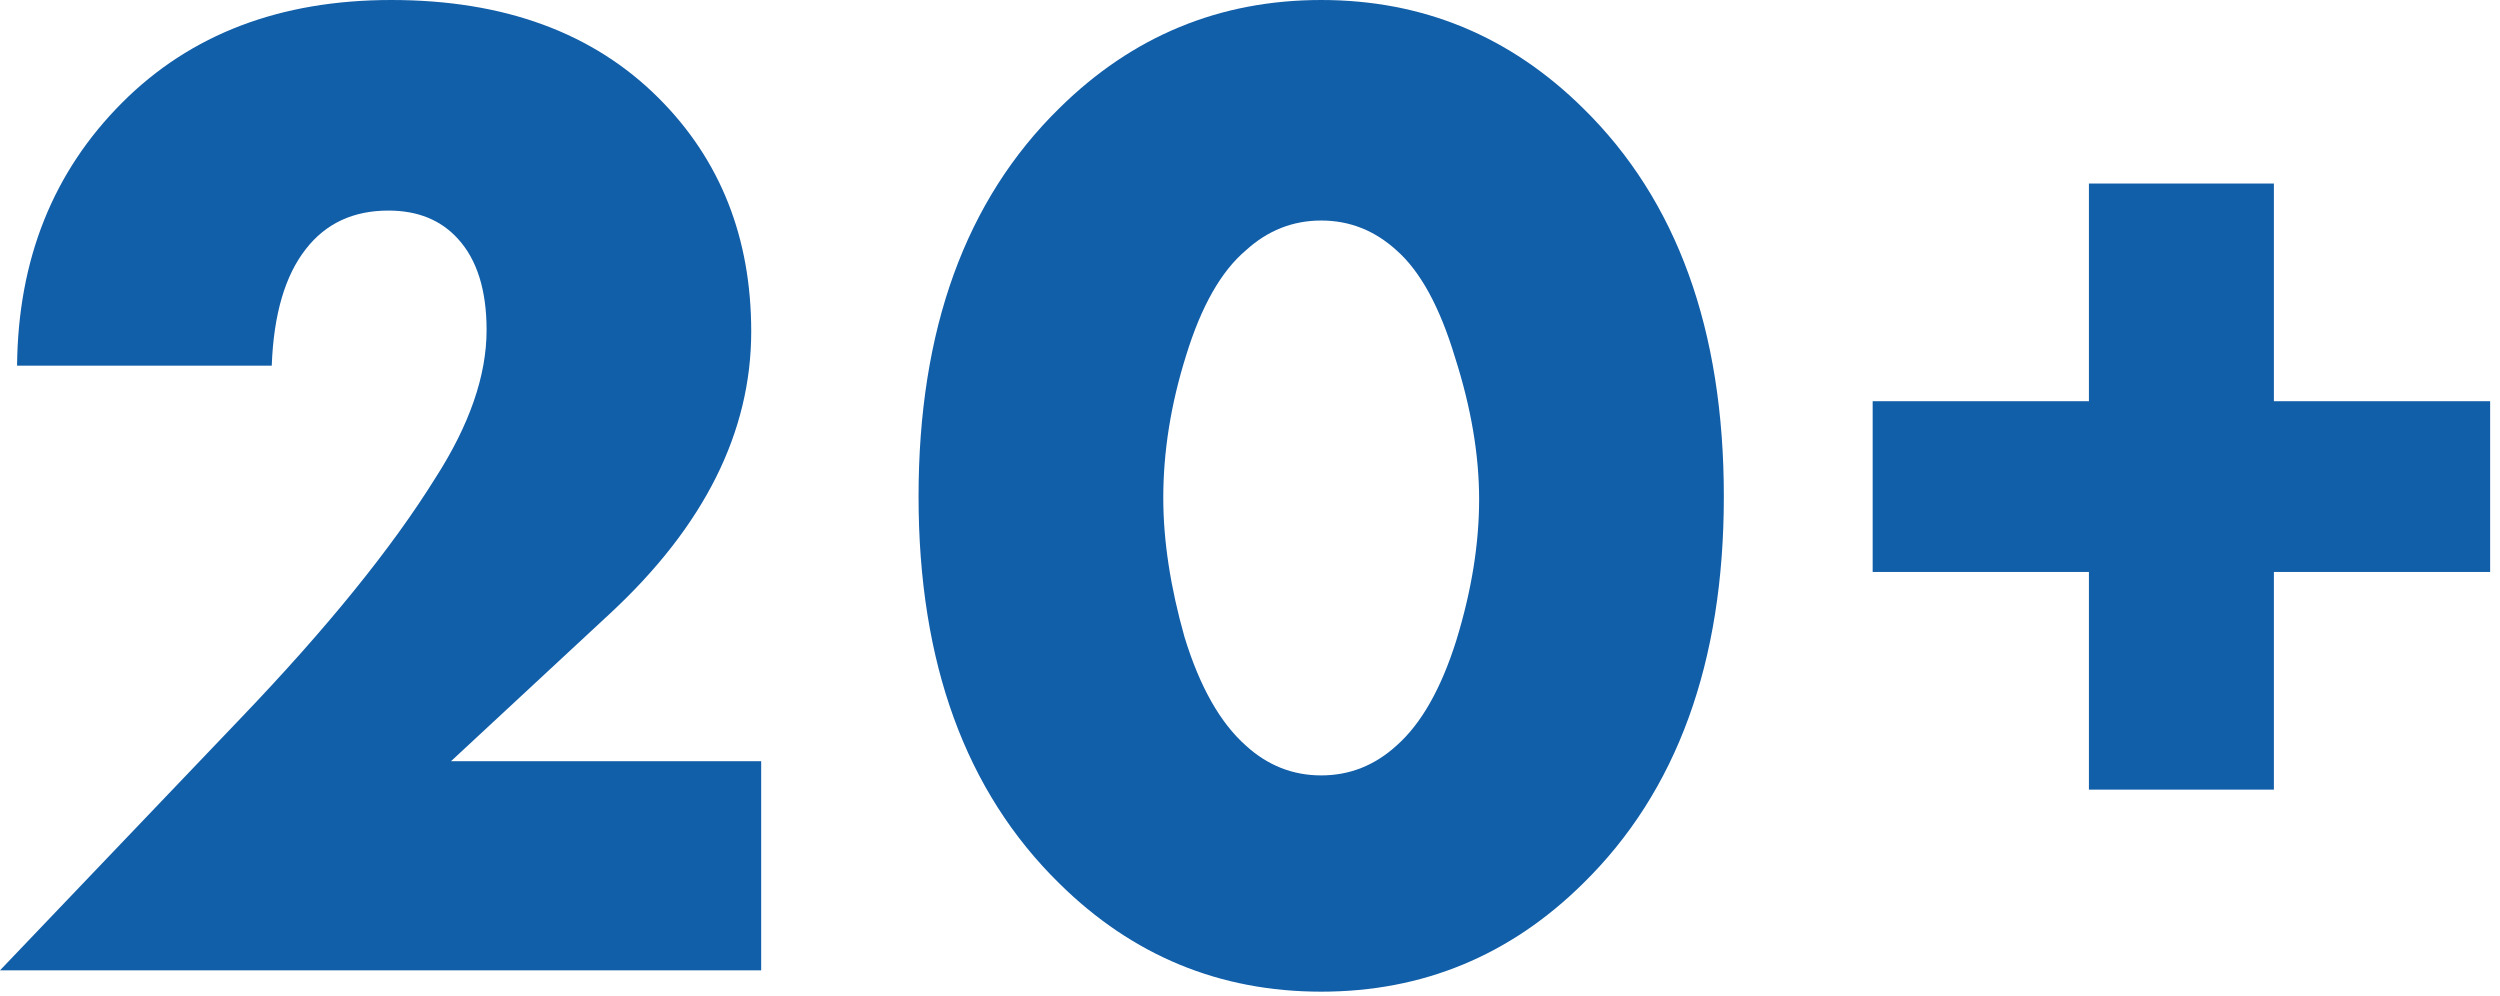
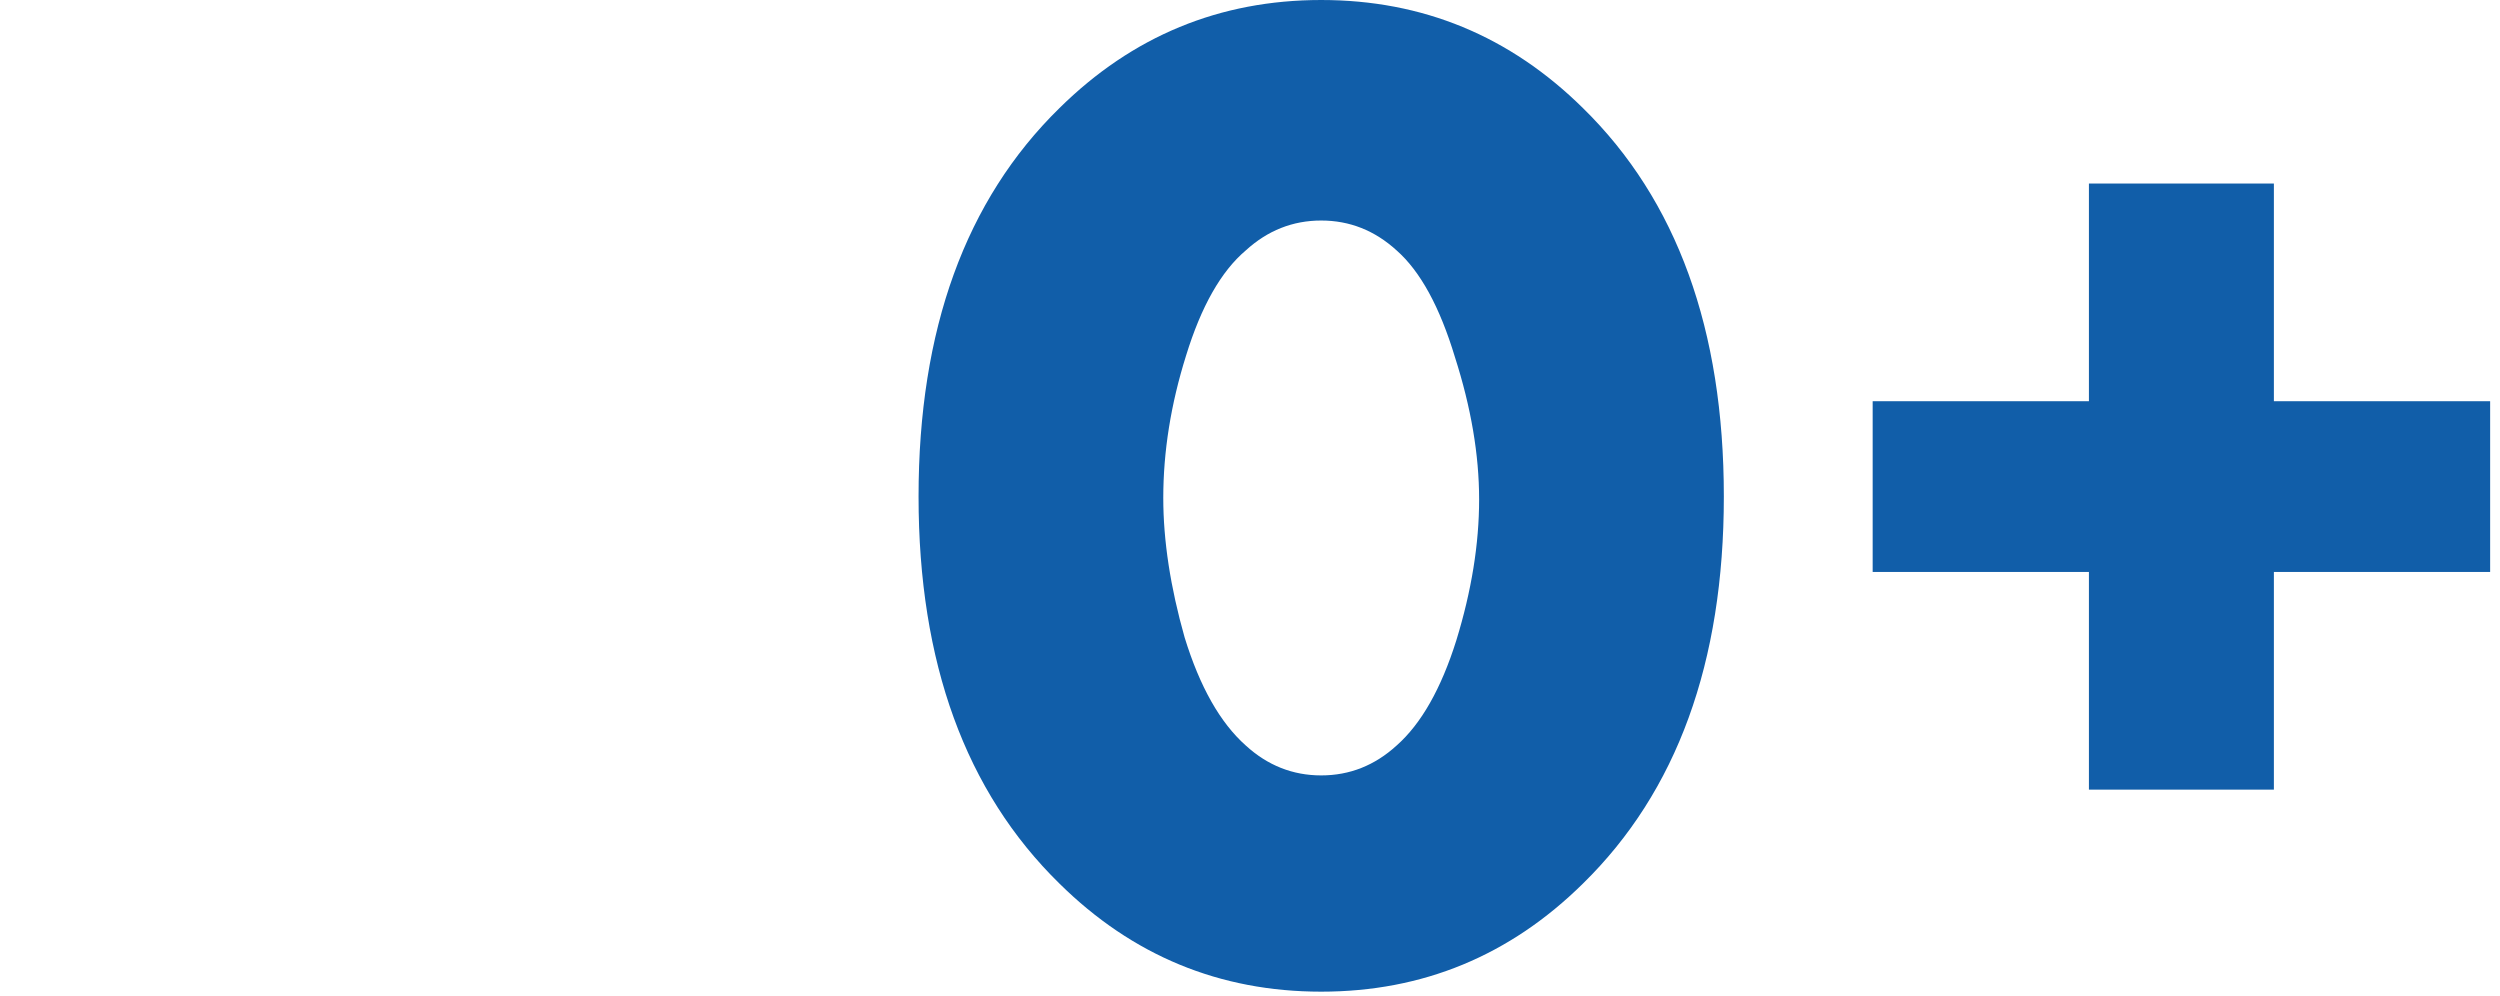
<svg xmlns="http://www.w3.org/2000/svg" width="123" height="49" viewBox="0 0 123 49" fill="none">
-   <path d="M37.45 37.45V47.74H0L11.83 35.35C16.077 30.917 19.273 26.973 21.42 23.52C23.1 20.907 23.94 18.48 23.94 16.24C23.94 14.28 23.473 12.787 22.54 11.76C21.7 10.827 20.557 10.36 19.11 10.36C17.383 10.36 16.03 10.99 15.05 12.25C14.023 13.557 13.463 15.47 13.37 17.99H0.84C0.887 12.763 2.613 8.447 6.02 5.04C9.38 1.68 13.79 0 19.25 0C24.803 0 29.19 1.61 32.41 4.83C35.443 7.863 36.96 11.69 36.96 16.31C36.96 21.257 34.65 25.877 30.03 30.17L22.19 37.45H37.45Z" fill="#115EA9" />
  <path d="M68.713 12.32C67.639 11.34 66.403 10.85 65.003 10.85C63.603 10.85 62.366 11.34 61.293 12.32C60.079 13.347 59.099 15.073 58.353 17.5C57.606 19.88 57.233 22.213 57.233 24.5C57.233 26.6 57.583 28.887 58.283 31.36C59.029 33.787 60.033 35.56 61.293 36.68C62.366 37.66 63.603 38.15 65.003 38.15C66.403 38.15 67.639 37.66 68.713 36.68C69.926 35.607 70.906 33.88 71.653 31.5C72.399 29.073 72.773 26.763 72.773 24.57C72.773 22.377 72.376 20.043 71.583 17.57C70.836 15.097 69.879 13.347 68.713 12.32ZM84.813 24.43C84.813 32.597 82.503 38.943 77.883 43.47C74.289 47.017 69.996 48.79 65.003 48.79C60.009 48.79 55.716 47.017 52.123 43.47C47.503 38.943 45.193 32.597 45.193 24.43C45.193 16.217 47.503 9.847 52.123 5.32C55.716 1.773 60.009 0 65.003 0C69.996 0 74.289 1.773 77.883 5.32C82.503 9.847 84.813 16.217 84.813 24.43Z" fill="#115EA9" />
  <path d="M92.135 28.14V19.74H102.775V9.03H111.875V19.74H122.515V28.14H111.875V38.85H102.775V28.14H92.135Z" fill="#115EA9" />
</svg>